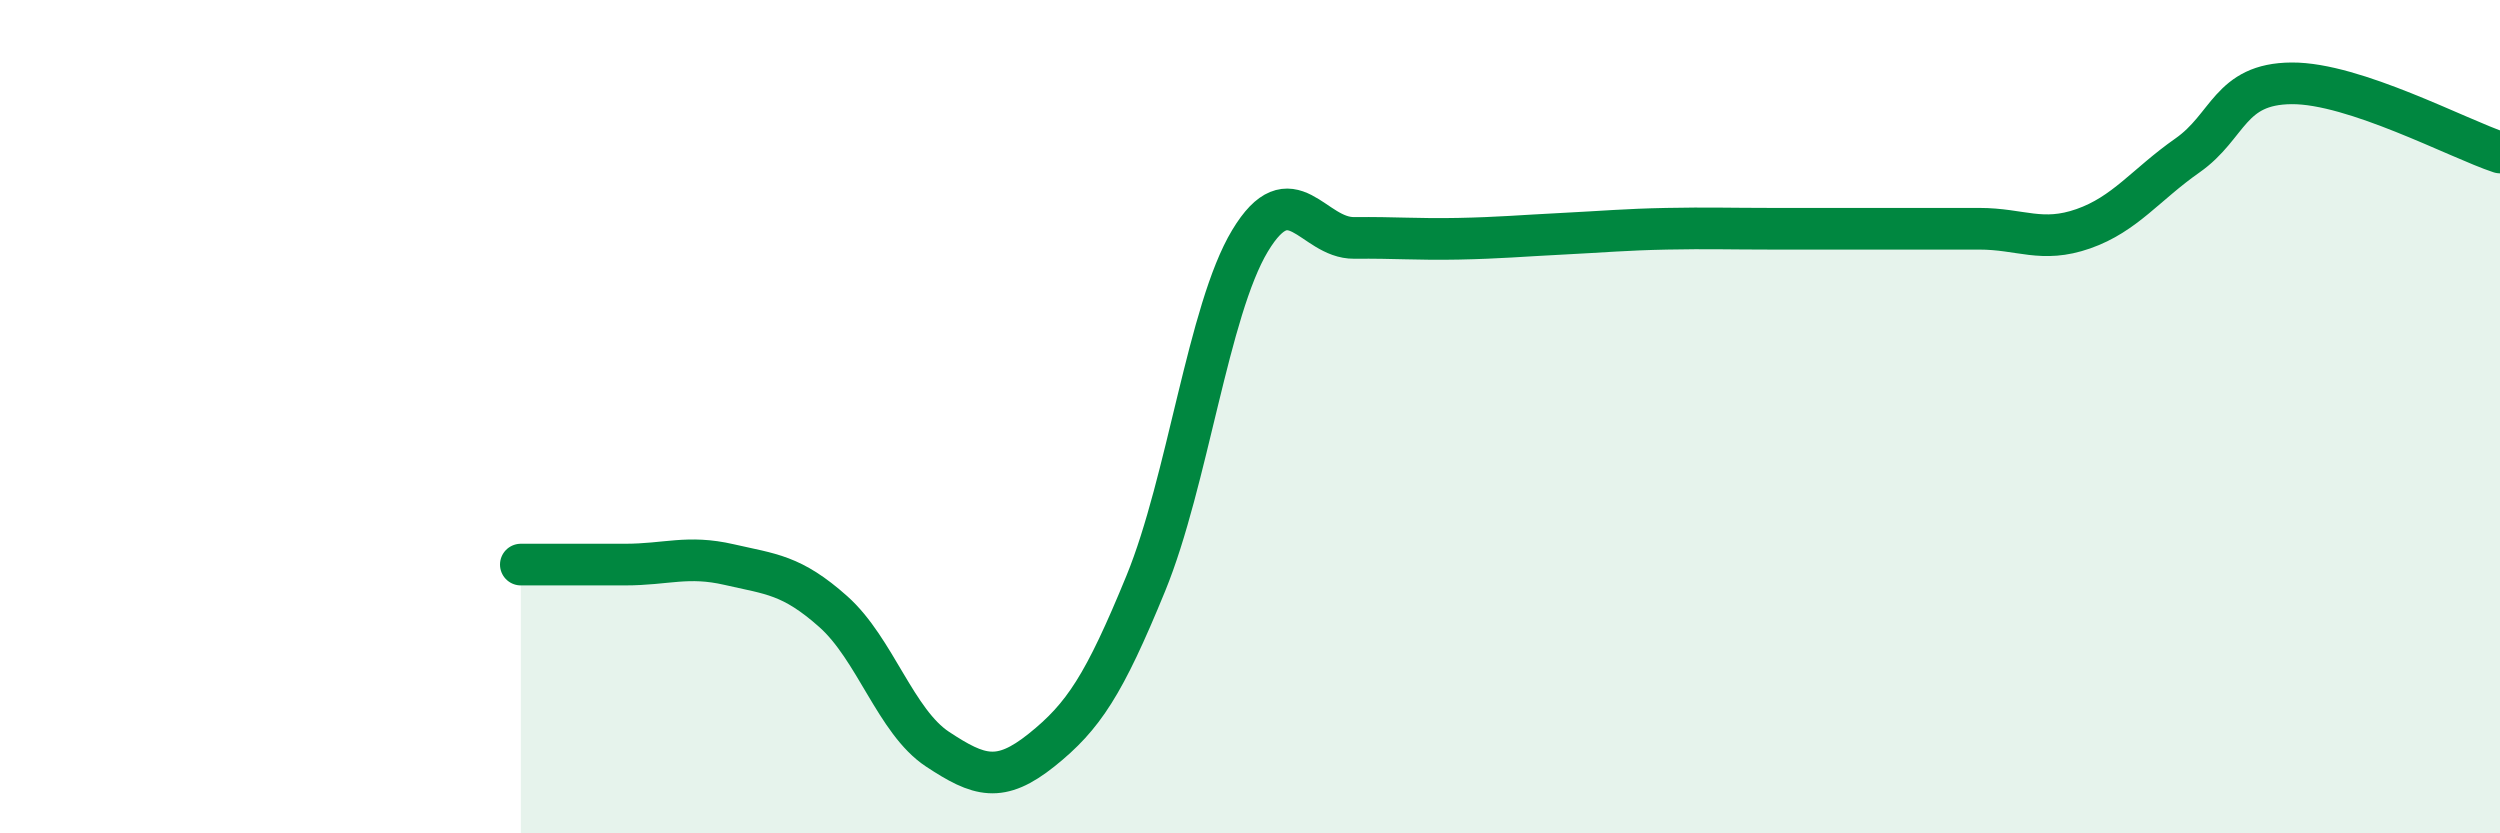
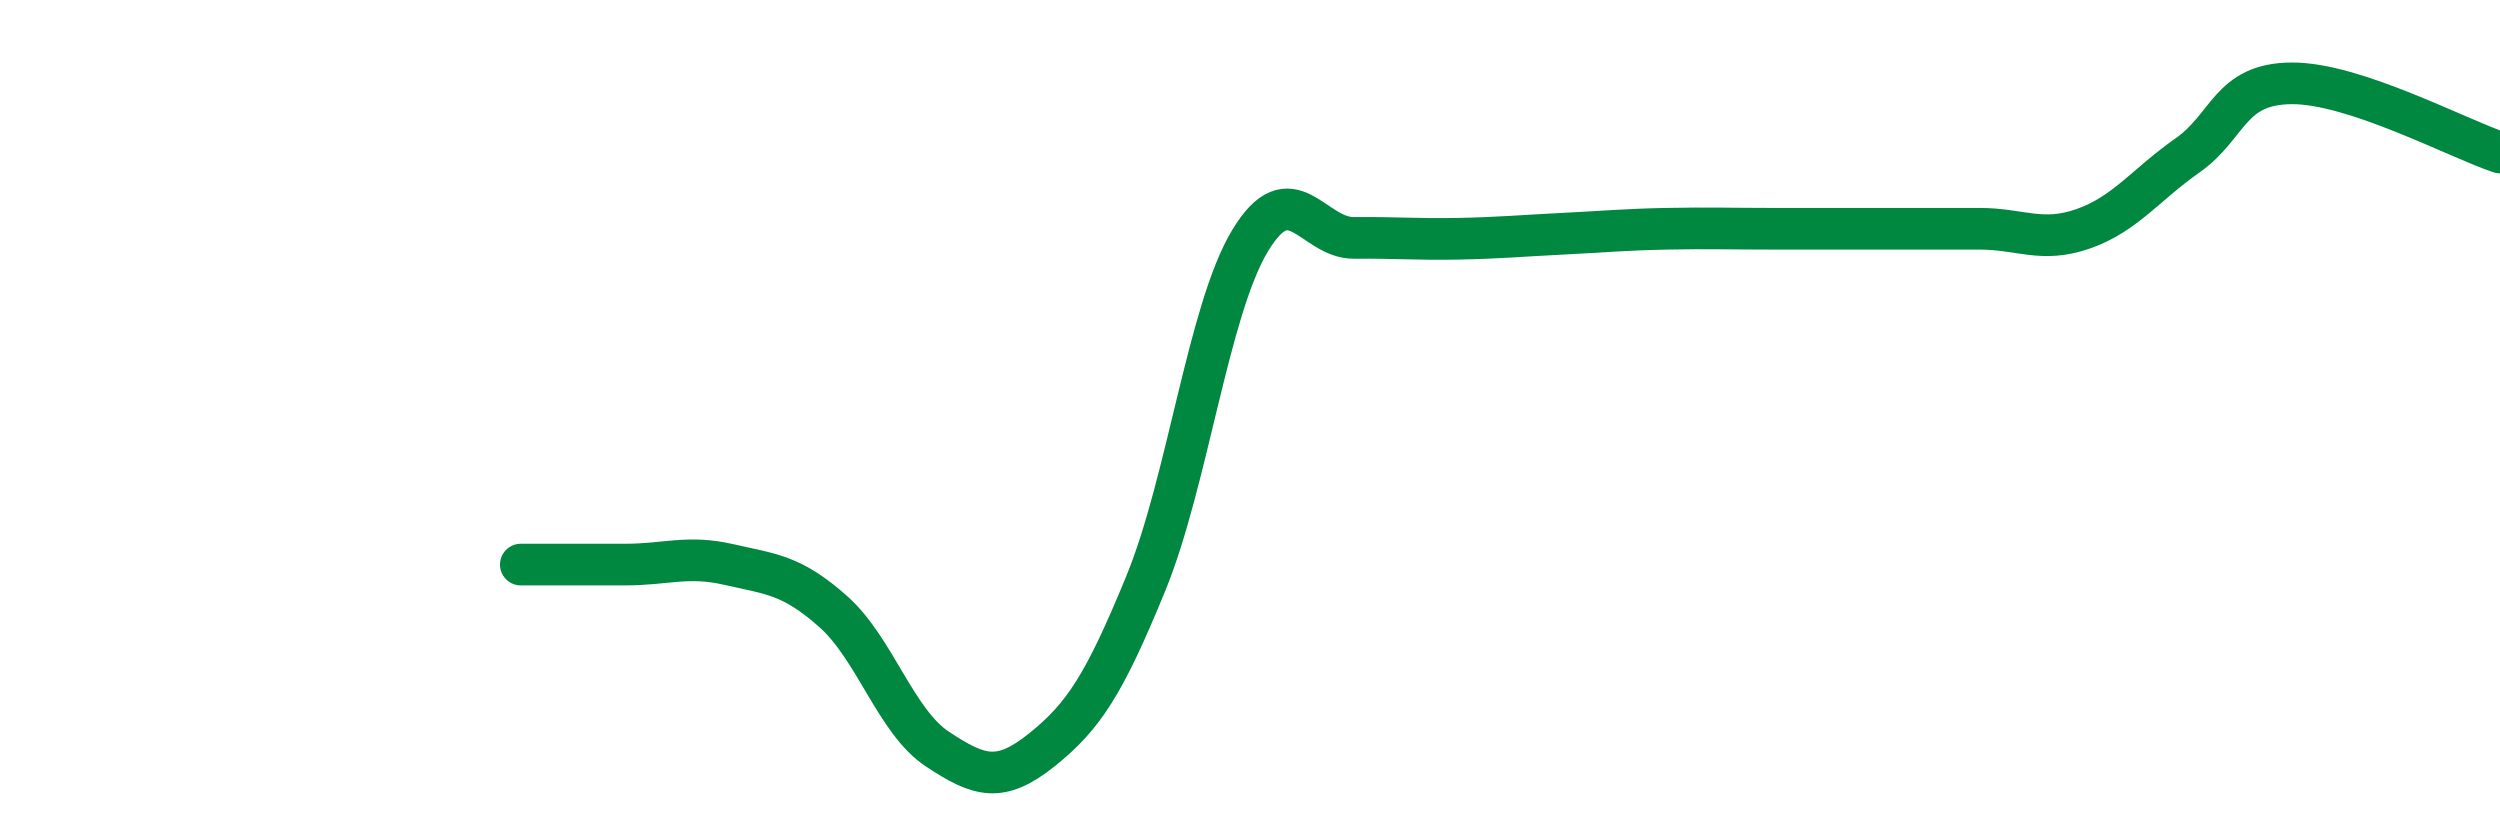
<svg xmlns="http://www.w3.org/2000/svg" width="60" height="20" viewBox="0 0 60 20">
-   <path d="M 12.5,13.55 C 13,13.55 14,13.55 15,13.55 C 16,13.55 16.5,13.32 17.5,13.55 C 18.5,13.78 19,13.79 20,14.68 C 21,15.57 21.5,17.32 22.5,17.98 C 23.5,18.64 24,18.8 25,18 C 26,17.2 26.5,16.44 27.5,14 C 28.5,11.56 29,7.44 30,5.78 C 31,4.12 31.5,5.72 32.5,5.71 C 33.5,5.7 34,5.75 35,5.73 C 36,5.71 36.5,5.66 37.5,5.61 C 38.5,5.56 39,5.51 40,5.49 C 41,5.47 41.5,5.49 42.5,5.49 C 43.5,5.49 44,5.49 45,5.49 C 46,5.49 46.5,5.49 47.5,5.49 C 48.5,5.49 49,5.84 50,5.49 C 51,5.14 51.5,4.43 52.5,3.73 C 53.5,3.03 53.5,2.01 55,2 C 56.5,1.99 59,3.33 60,3.66L60 20L12.5 20Z" fill="#008740" opacity="0.1" stroke-linecap="round" stroke-linejoin="round" />
  <path d="M 12.5,13.55 C 13,13.55 14,13.55 15,13.55 C 16,13.55 16.5,13.32 17.5,13.55 C 18.5,13.78 19,13.79 20,14.68 C 21,15.57 21.5,17.32 22.5,17.98 C 23.5,18.64 24,18.8 25,18 C 26,17.2 26.5,16.44 27.5,14 C 28.5,11.56 29,7.44 30,5.78 C 31,4.12 31.5,5.72 32.5,5.71 C 33.5,5.7 34,5.75 35,5.73 C 36,5.71 36.5,5.66 37.5,5.61 C 38.5,5.56 39,5.51 40,5.49 C 41,5.47 41.5,5.49 42.5,5.49 C 43.5,5.49 44,5.49 45,5.49 C 46,5.49 46.5,5.49 47.5,5.49 C 48.5,5.49 49,5.84 50,5.49 C 51,5.14 51.5,4.43 52.5,3.73 C 53.5,3.03 53.5,2.01 55,2 C 56.5,1.99 59,3.33 60,3.66" stroke="#008740" stroke-width="1" fill="none" stroke-linecap="round" stroke-linejoin="round" />
</svg>